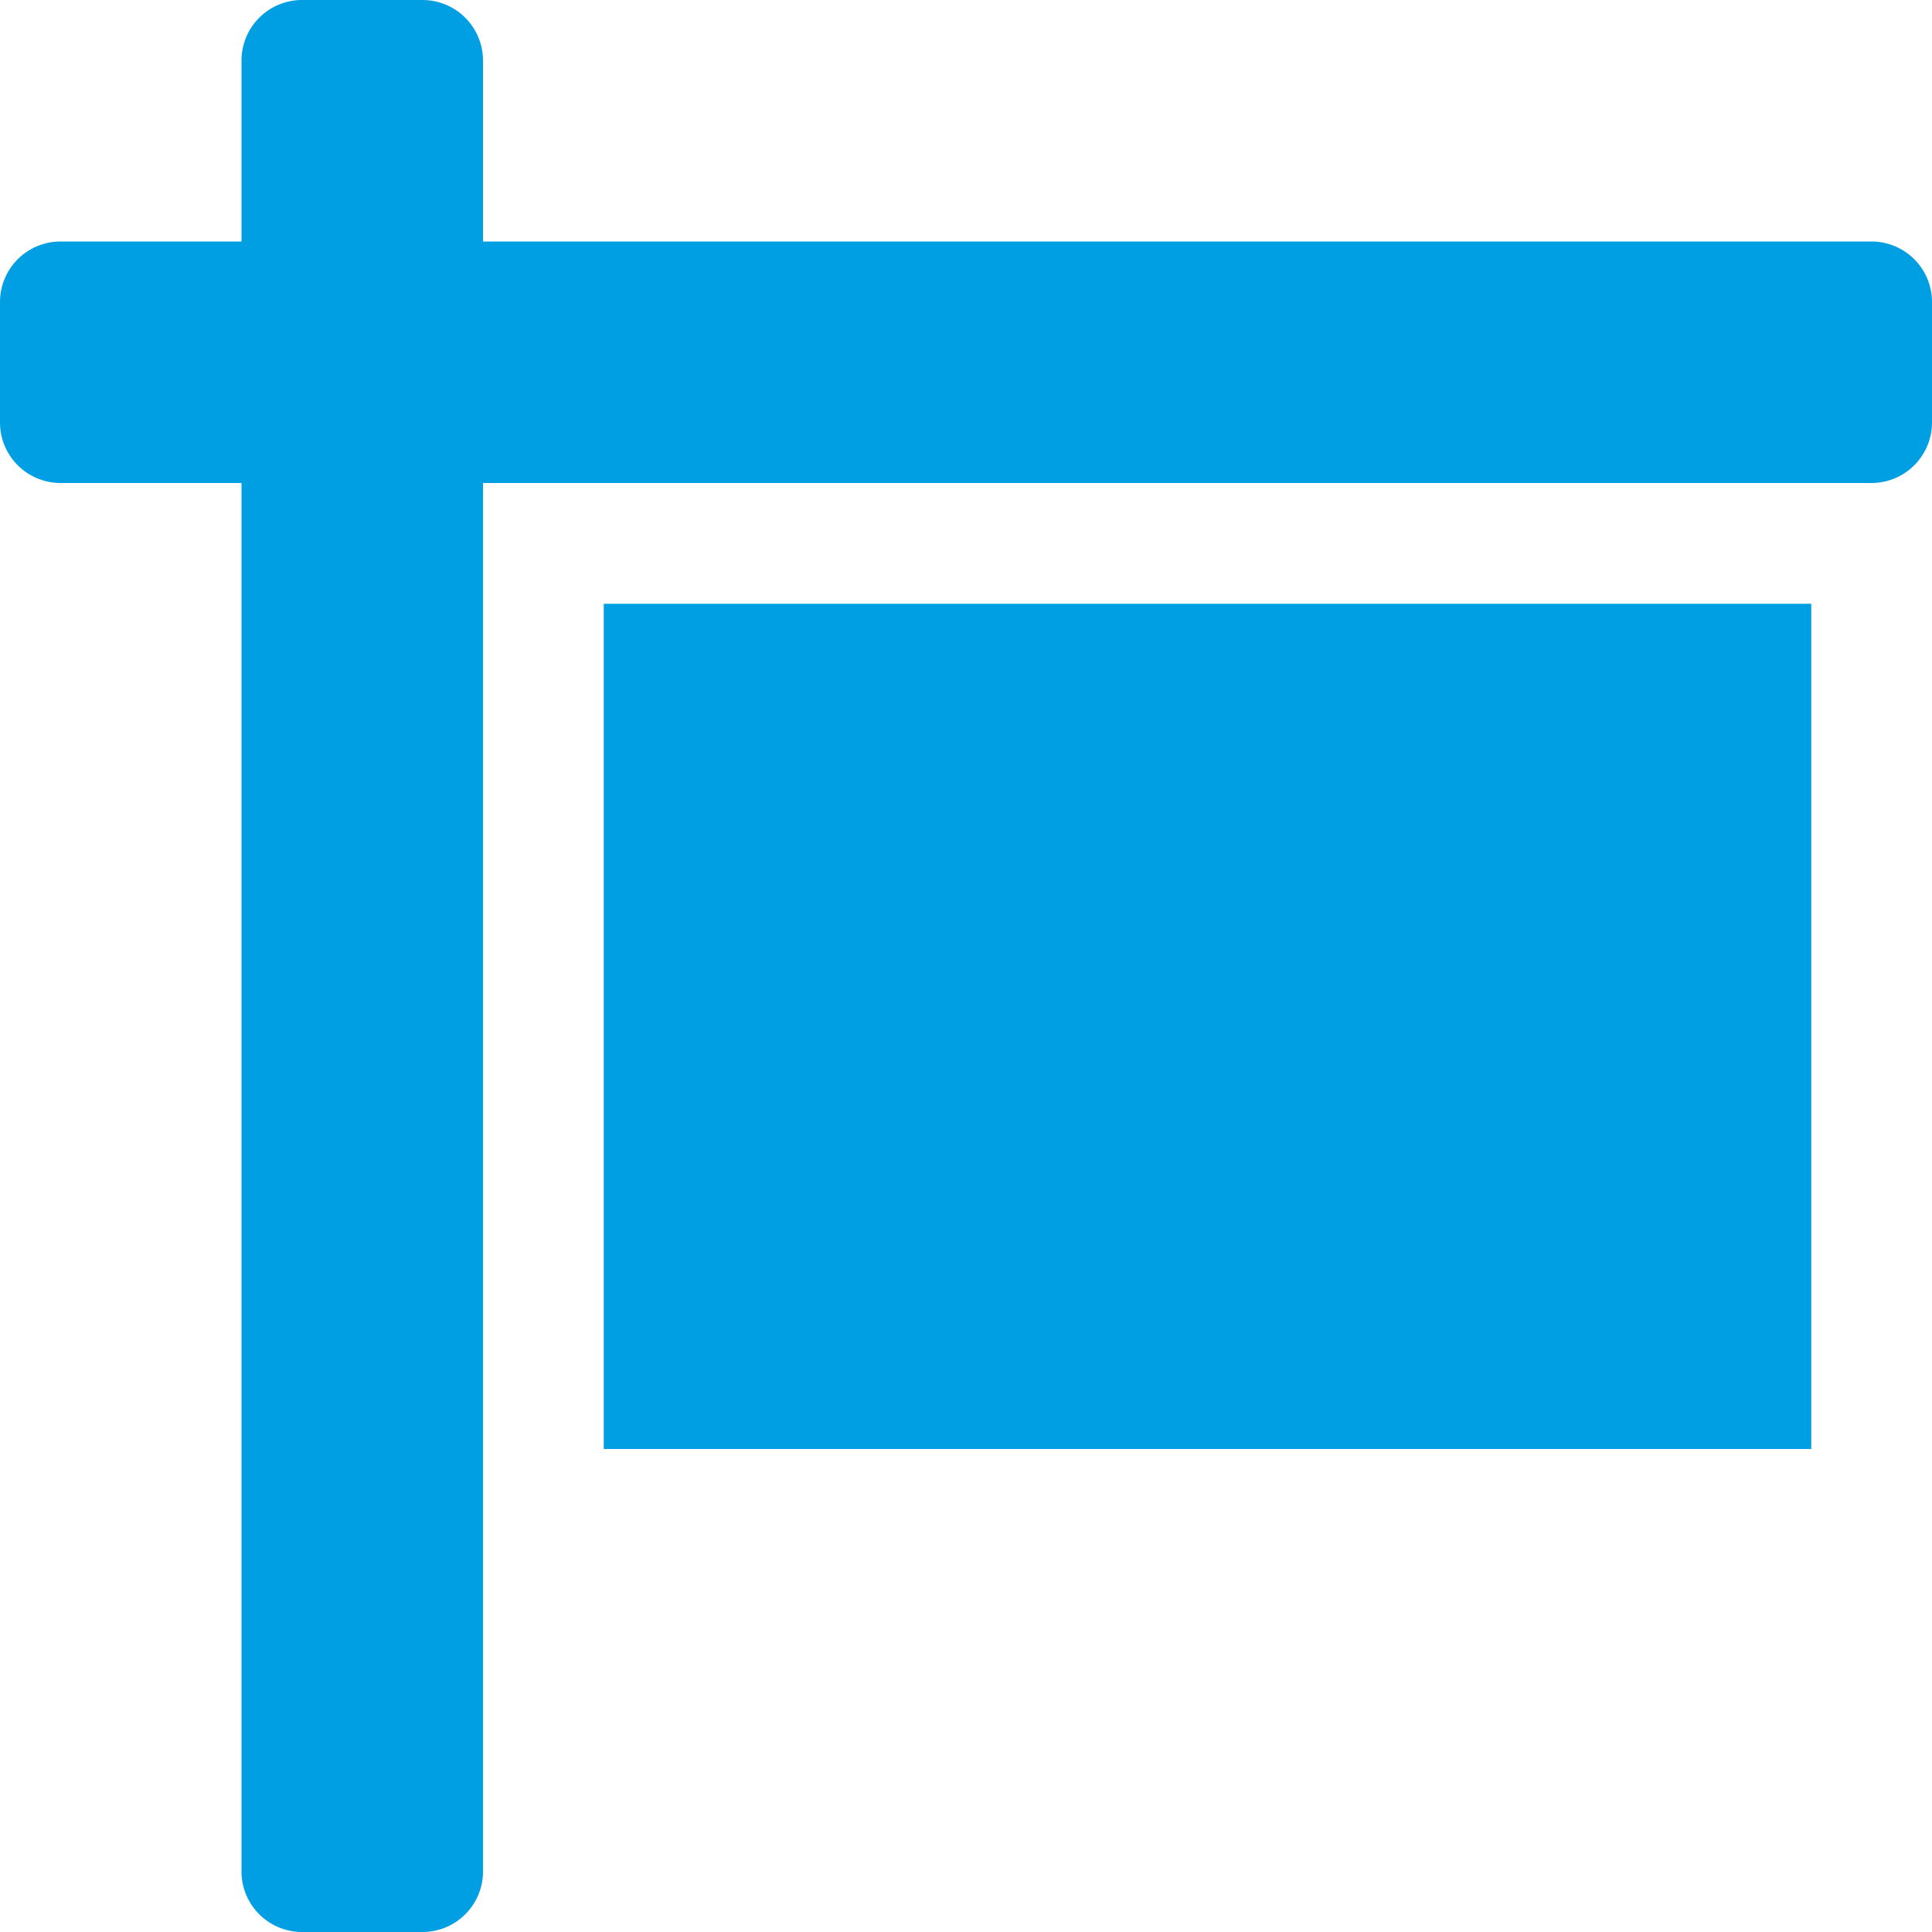
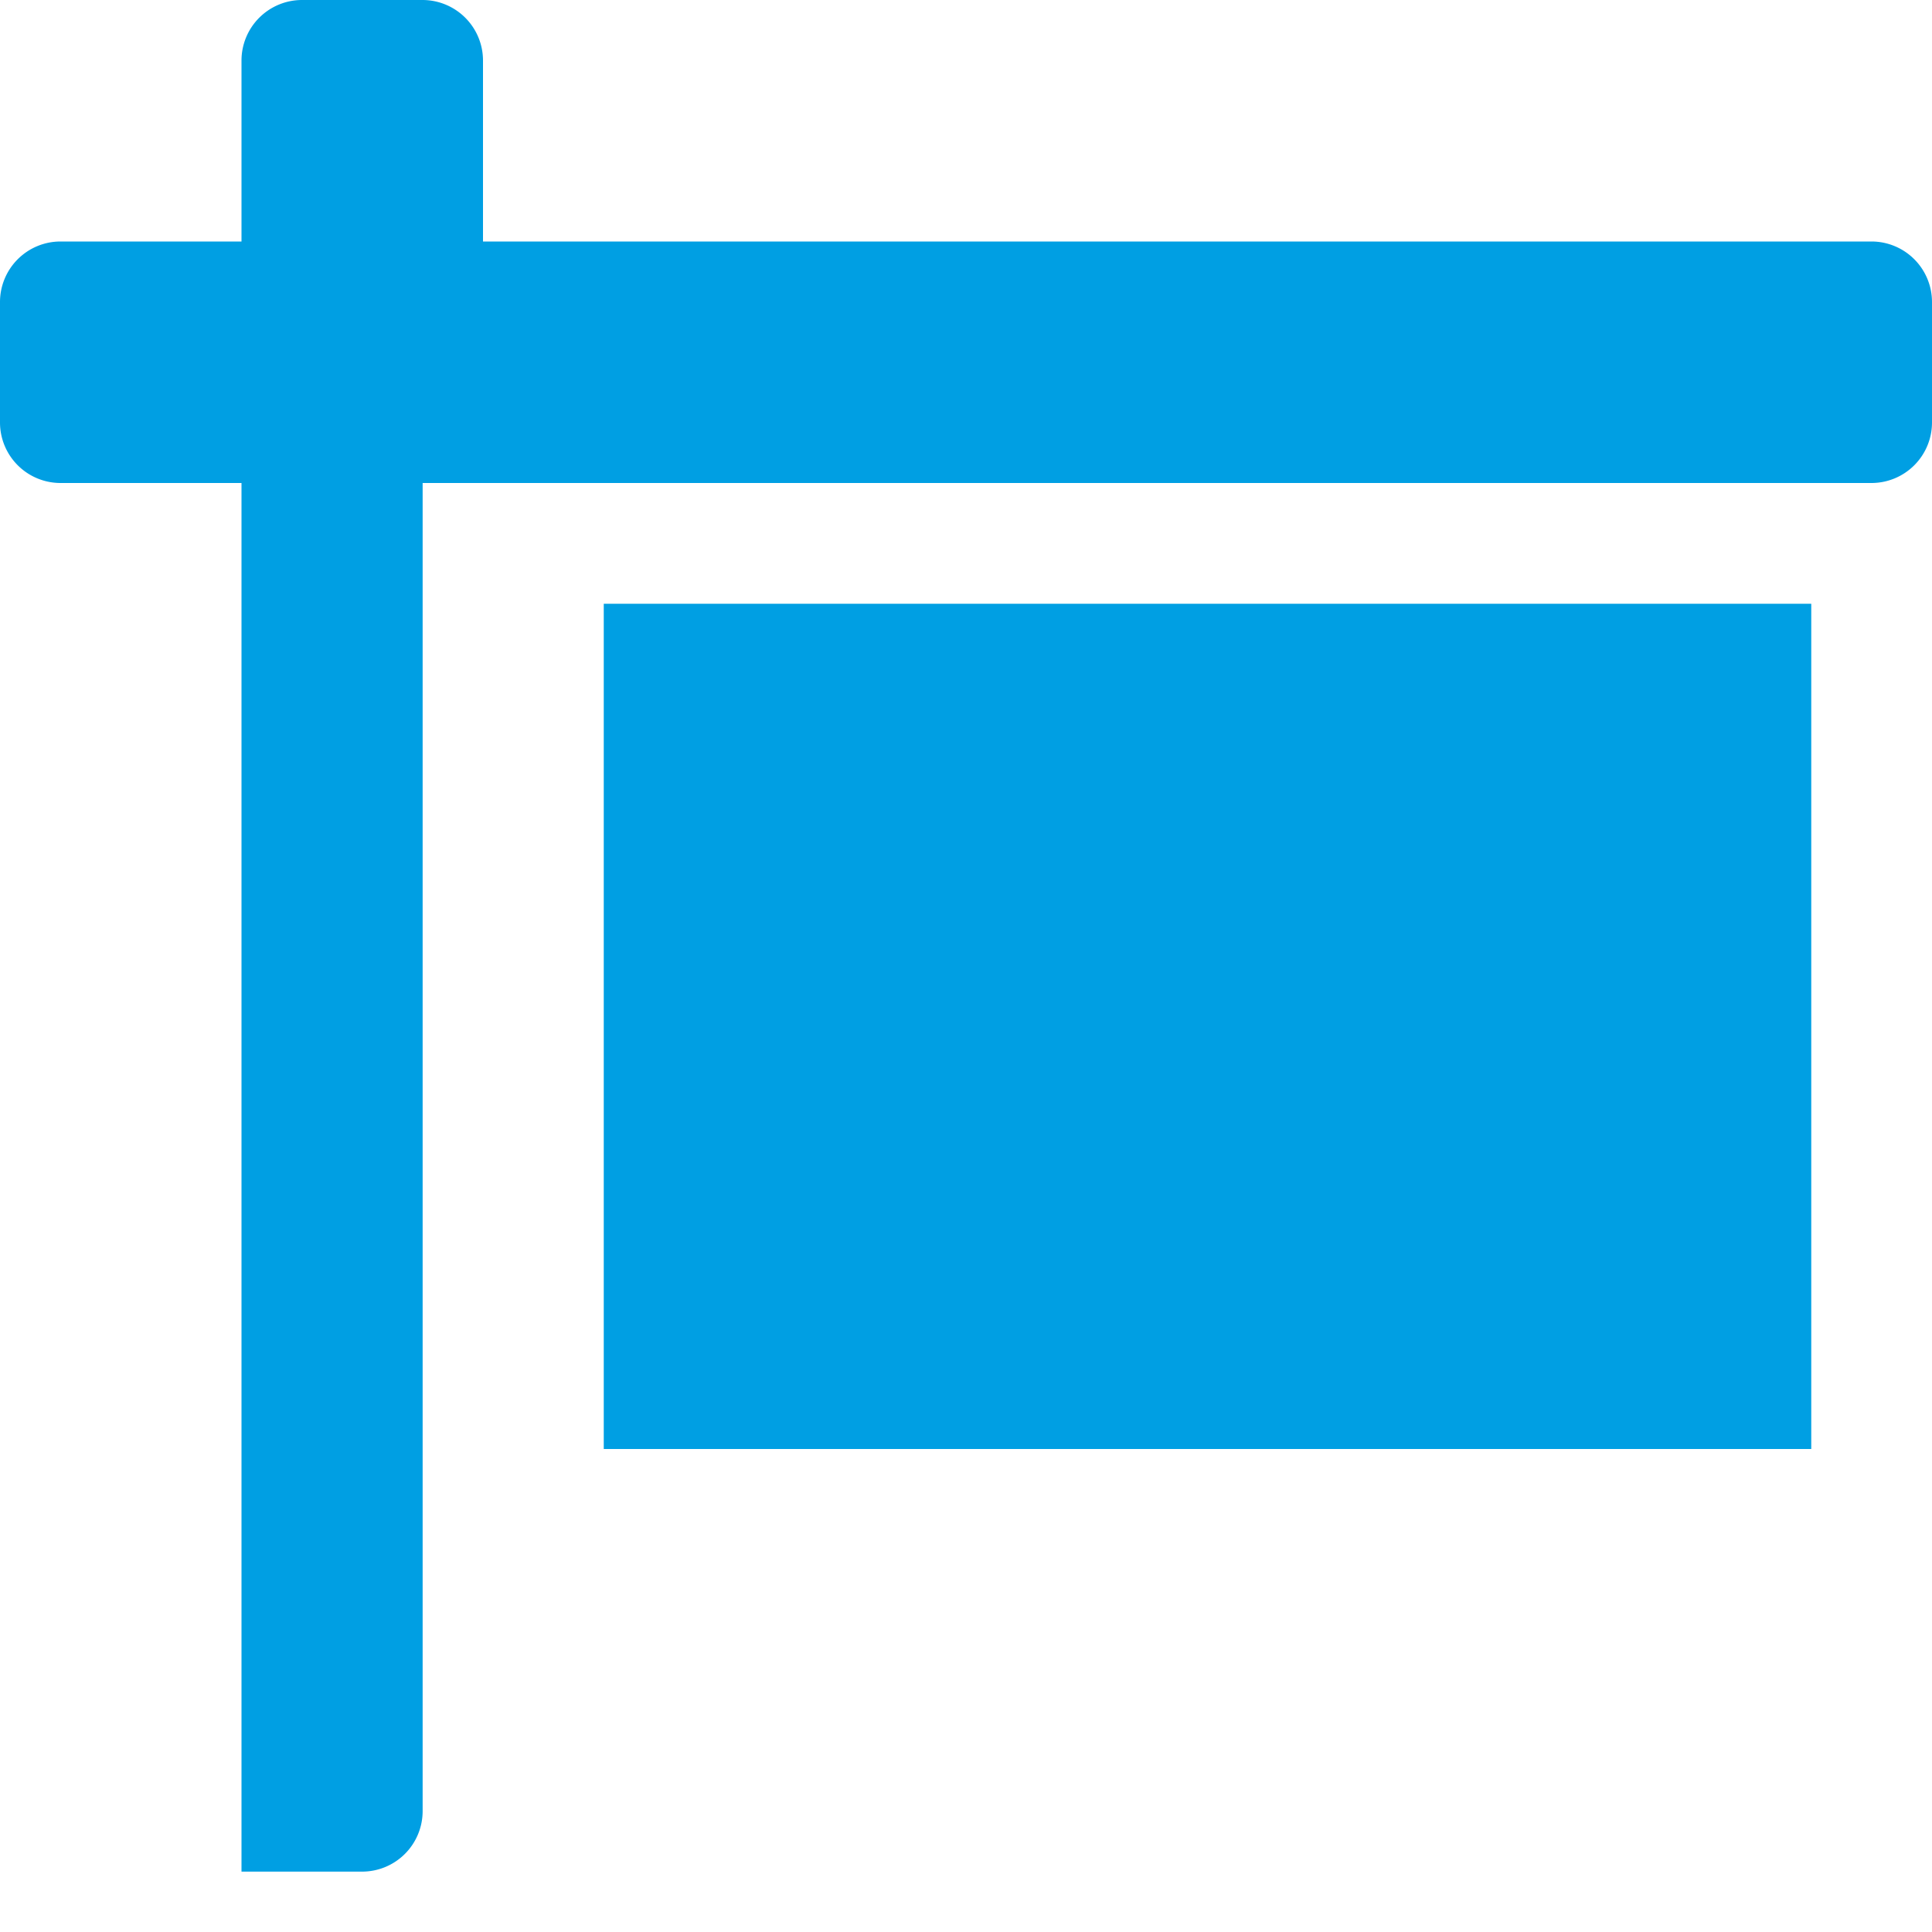
<svg xmlns="http://www.w3.org/2000/svg" width="95" height="95" viewBox="0 0 95 95">
-   <path id="sign-solid" d="M92.031,11.875H23.75V2.969A2.977,2.977,0,0,0,20.781,0H14.844a2.977,2.977,0,0,0-2.969,2.969v8.906H2.969A2.977,2.977,0,0,0,0,14.844v5.938A2.977,2.977,0,0,0,2.969,23.75h8.906V92.031A2.977,2.977,0,0,0,14.844,95h5.938a2.977,2.977,0,0,0,2.969-2.969V23.75H92.031A2.977,2.977,0,0,0,95,20.781V14.844A2.977,2.977,0,0,0,92.031,11.875ZM29.688,71.25H89.063V29.688H29.688Z" fill="#009fe3" />
+   <path id="sign-solid" d="M92.031,11.875H23.75V2.969A2.977,2.977,0,0,0,20.781,0H14.844a2.977,2.977,0,0,0-2.969,2.969v8.906H2.969A2.977,2.977,0,0,0,0,14.844v5.938A2.977,2.977,0,0,0,2.969,23.75h8.906V92.031h5.938a2.977,2.977,0,0,0,2.969-2.969V23.75H92.031A2.977,2.977,0,0,0,95,20.781V14.844A2.977,2.977,0,0,0,92.031,11.875ZM29.688,71.25H89.063V29.688H29.688Z" fill="#009fe3" />
</svg>